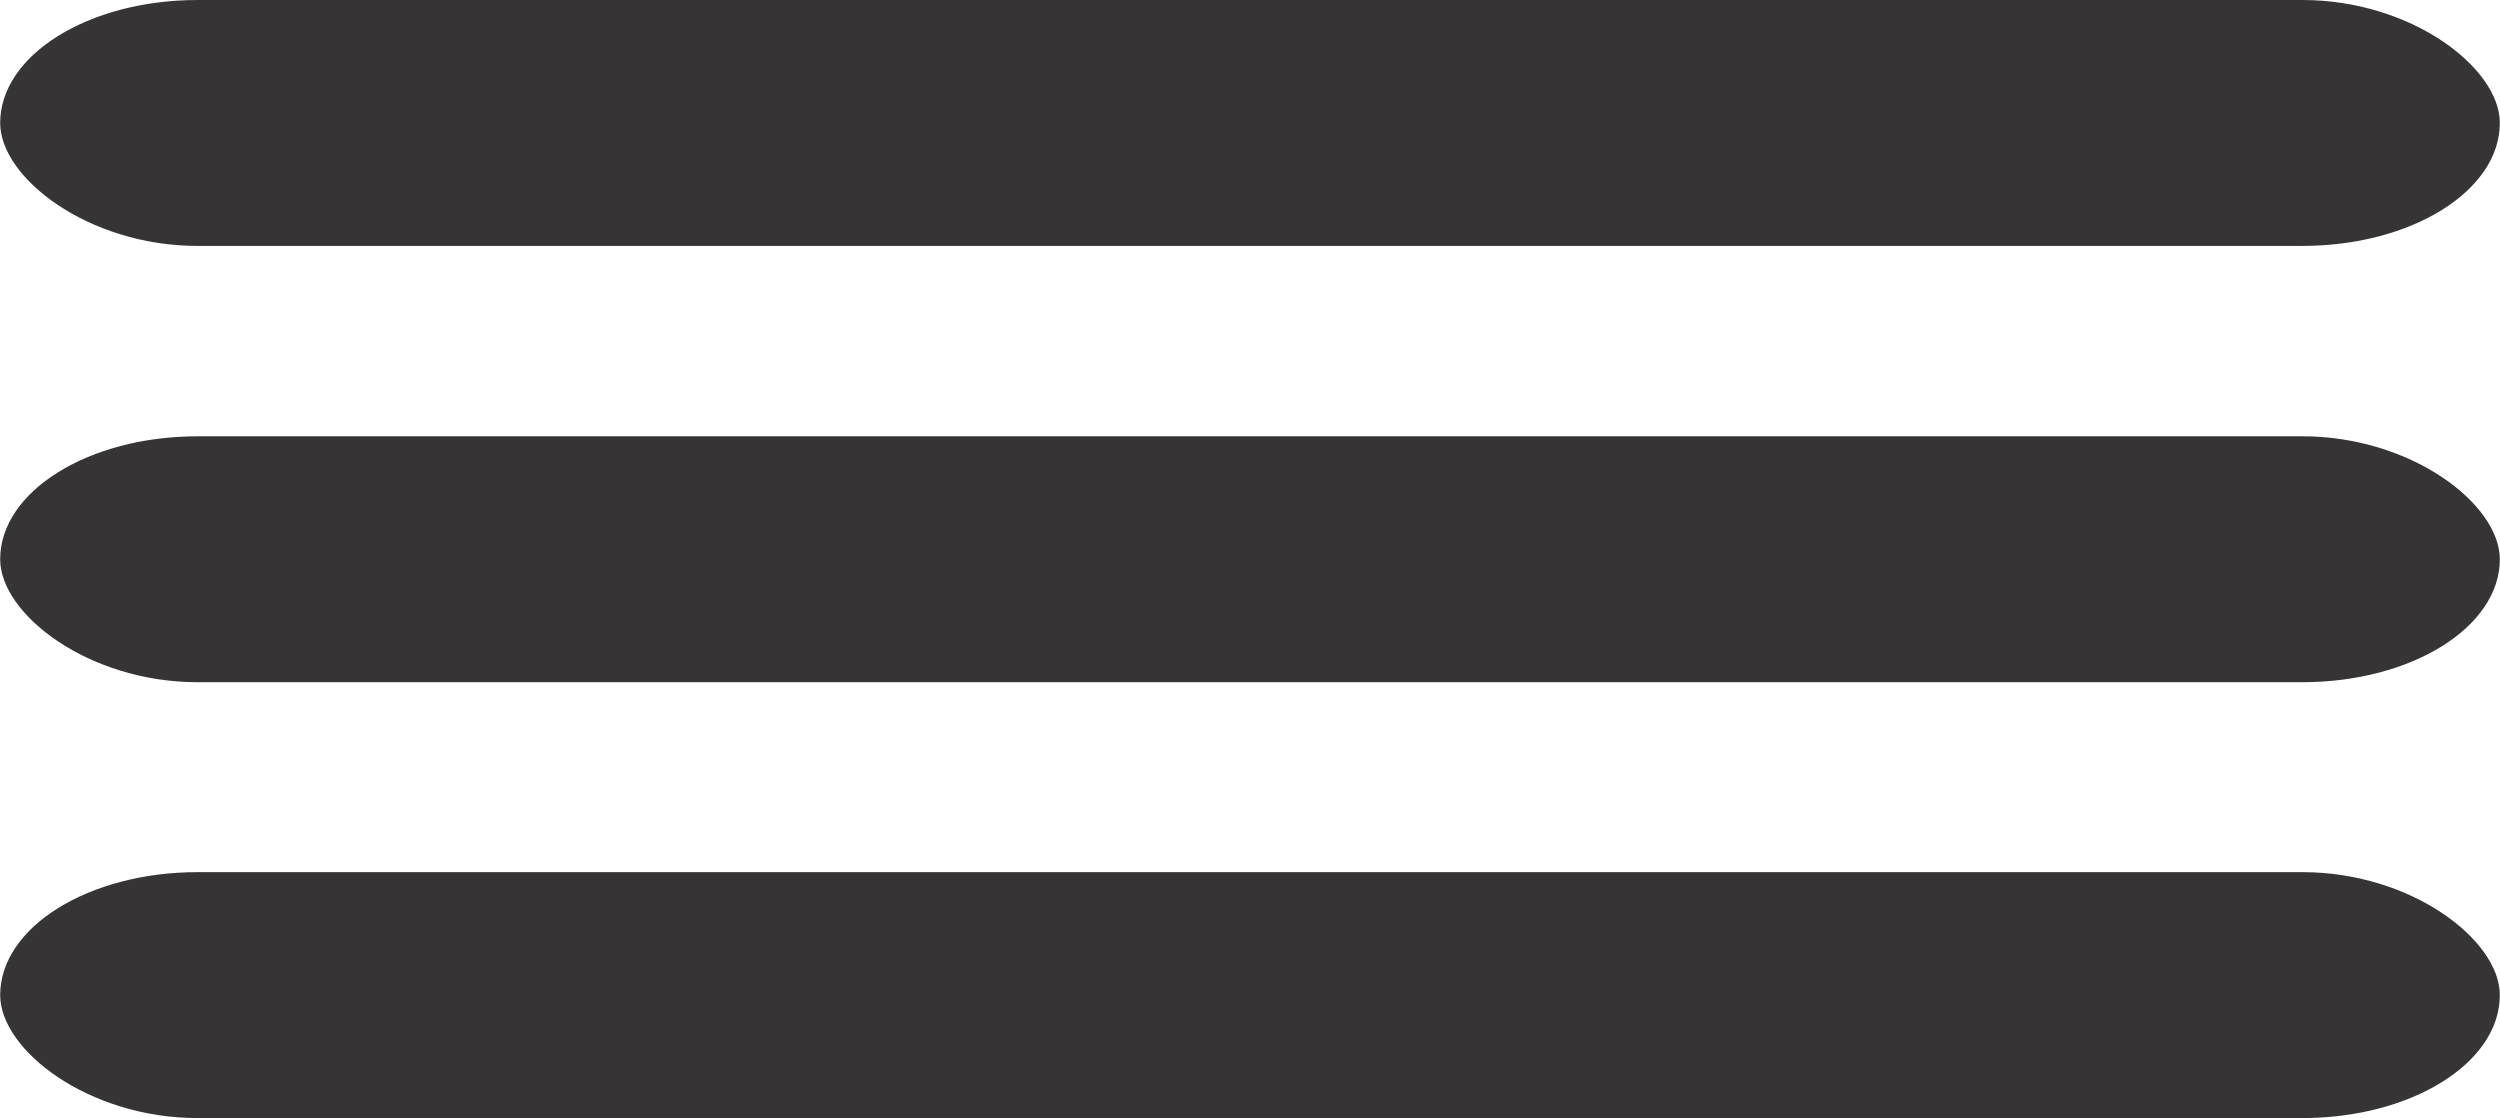
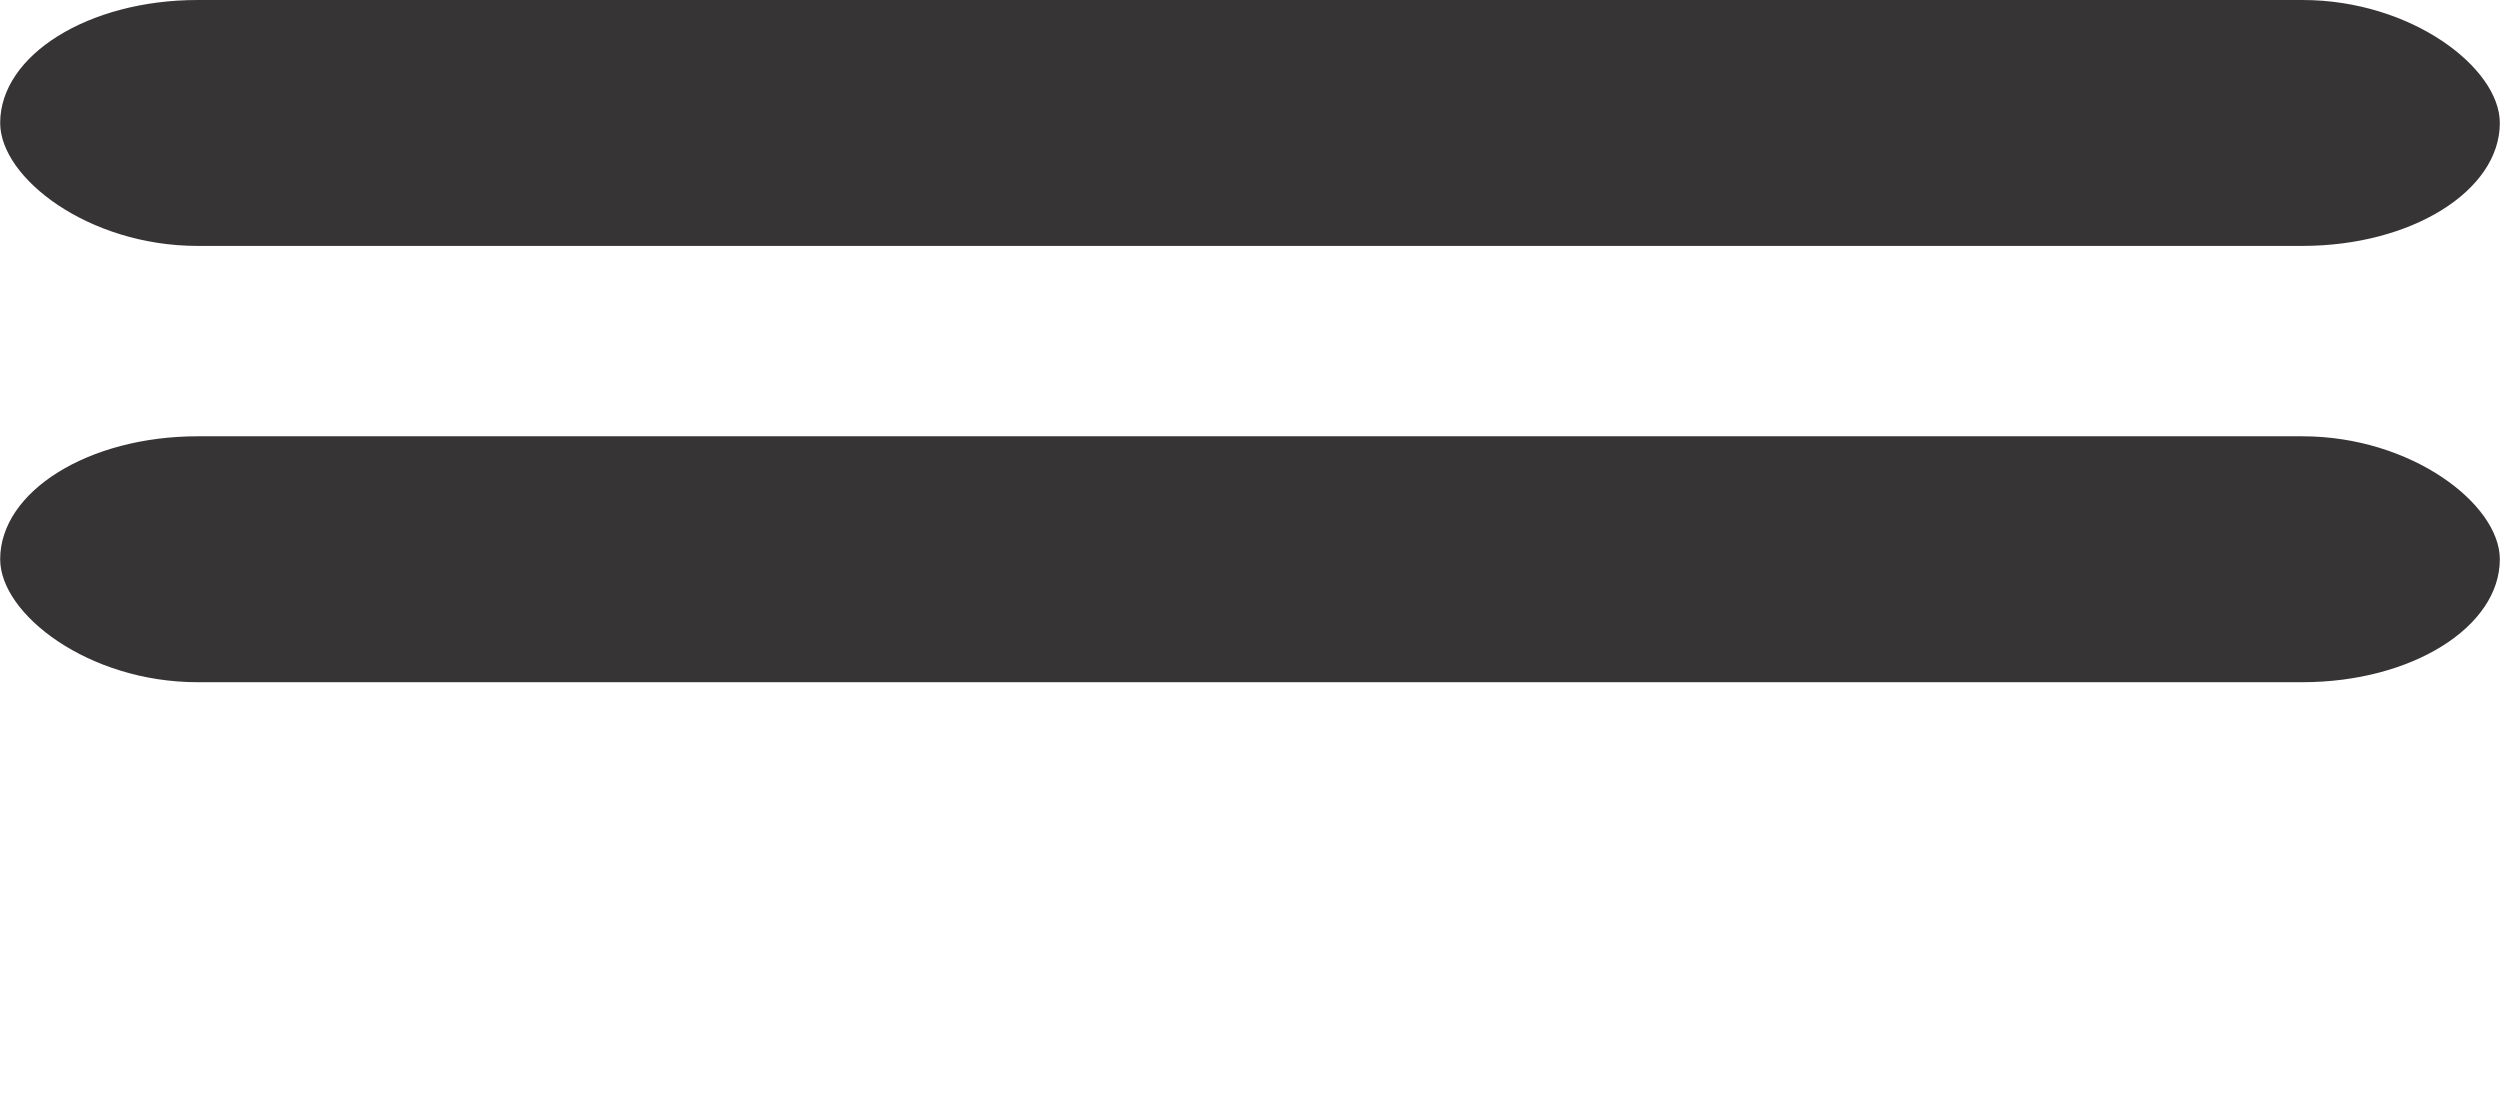
<svg xmlns="http://www.w3.org/2000/svg" xml:space="preserve" width="9.173mm" height="4.104mm" version="1.1" style="shape-rendering:geometricPrecision; text-rendering:geometricPrecision; image-rendering:optimizeQuality; fill-rule:evenodd; clip-rule:evenodd" viewBox="0 0 56.72 25.38">
  <defs>
    <style type="text/css"> .fil0 {fill:#373435} </style>
  </defs>
  <g id="Слой_x0020_1">
    <rect class="fil0" x="-0" y="-0" width="56.72" height="5.58" rx="4.48" ry="2.79" />
    <rect class="fil0" x="-0" y="9.9" width="56.72" height="5.58" rx="4.48" ry="2.79" />
-     <rect class="fil0" x="-0" y="19.79" width="56.72" height="5.58" rx="4.48" ry="2.79" />
  </g>
</svg>